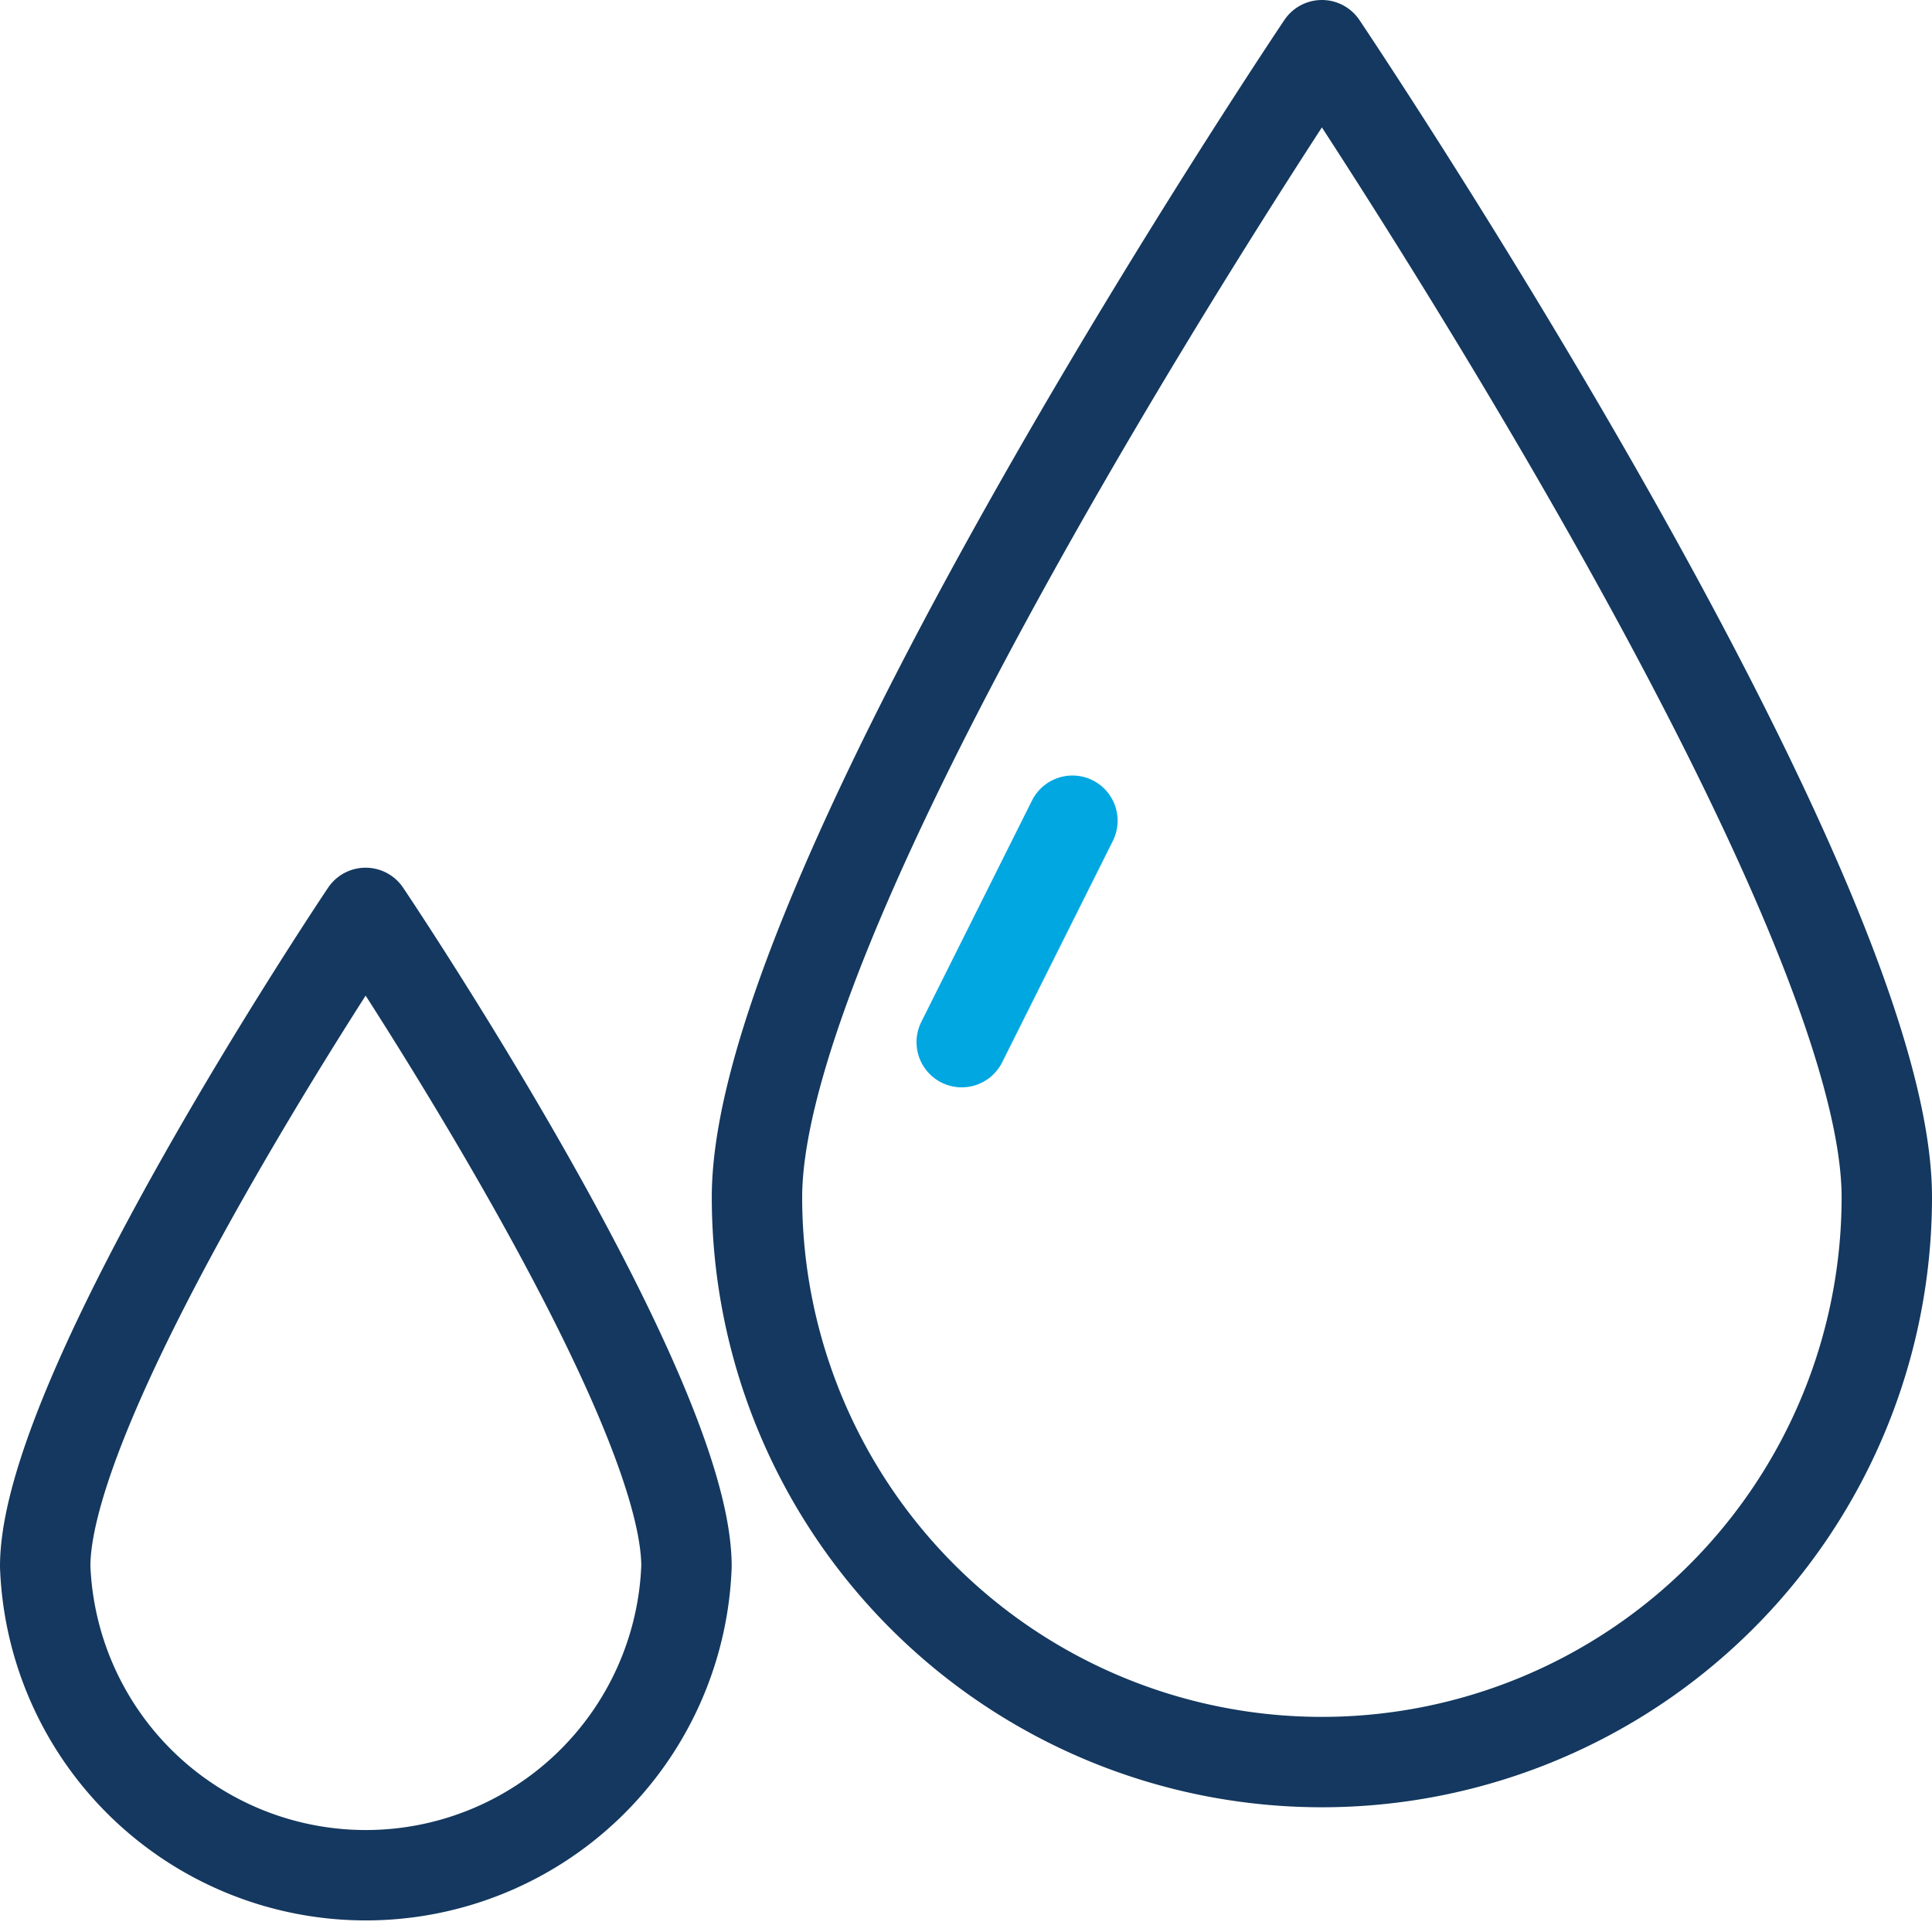
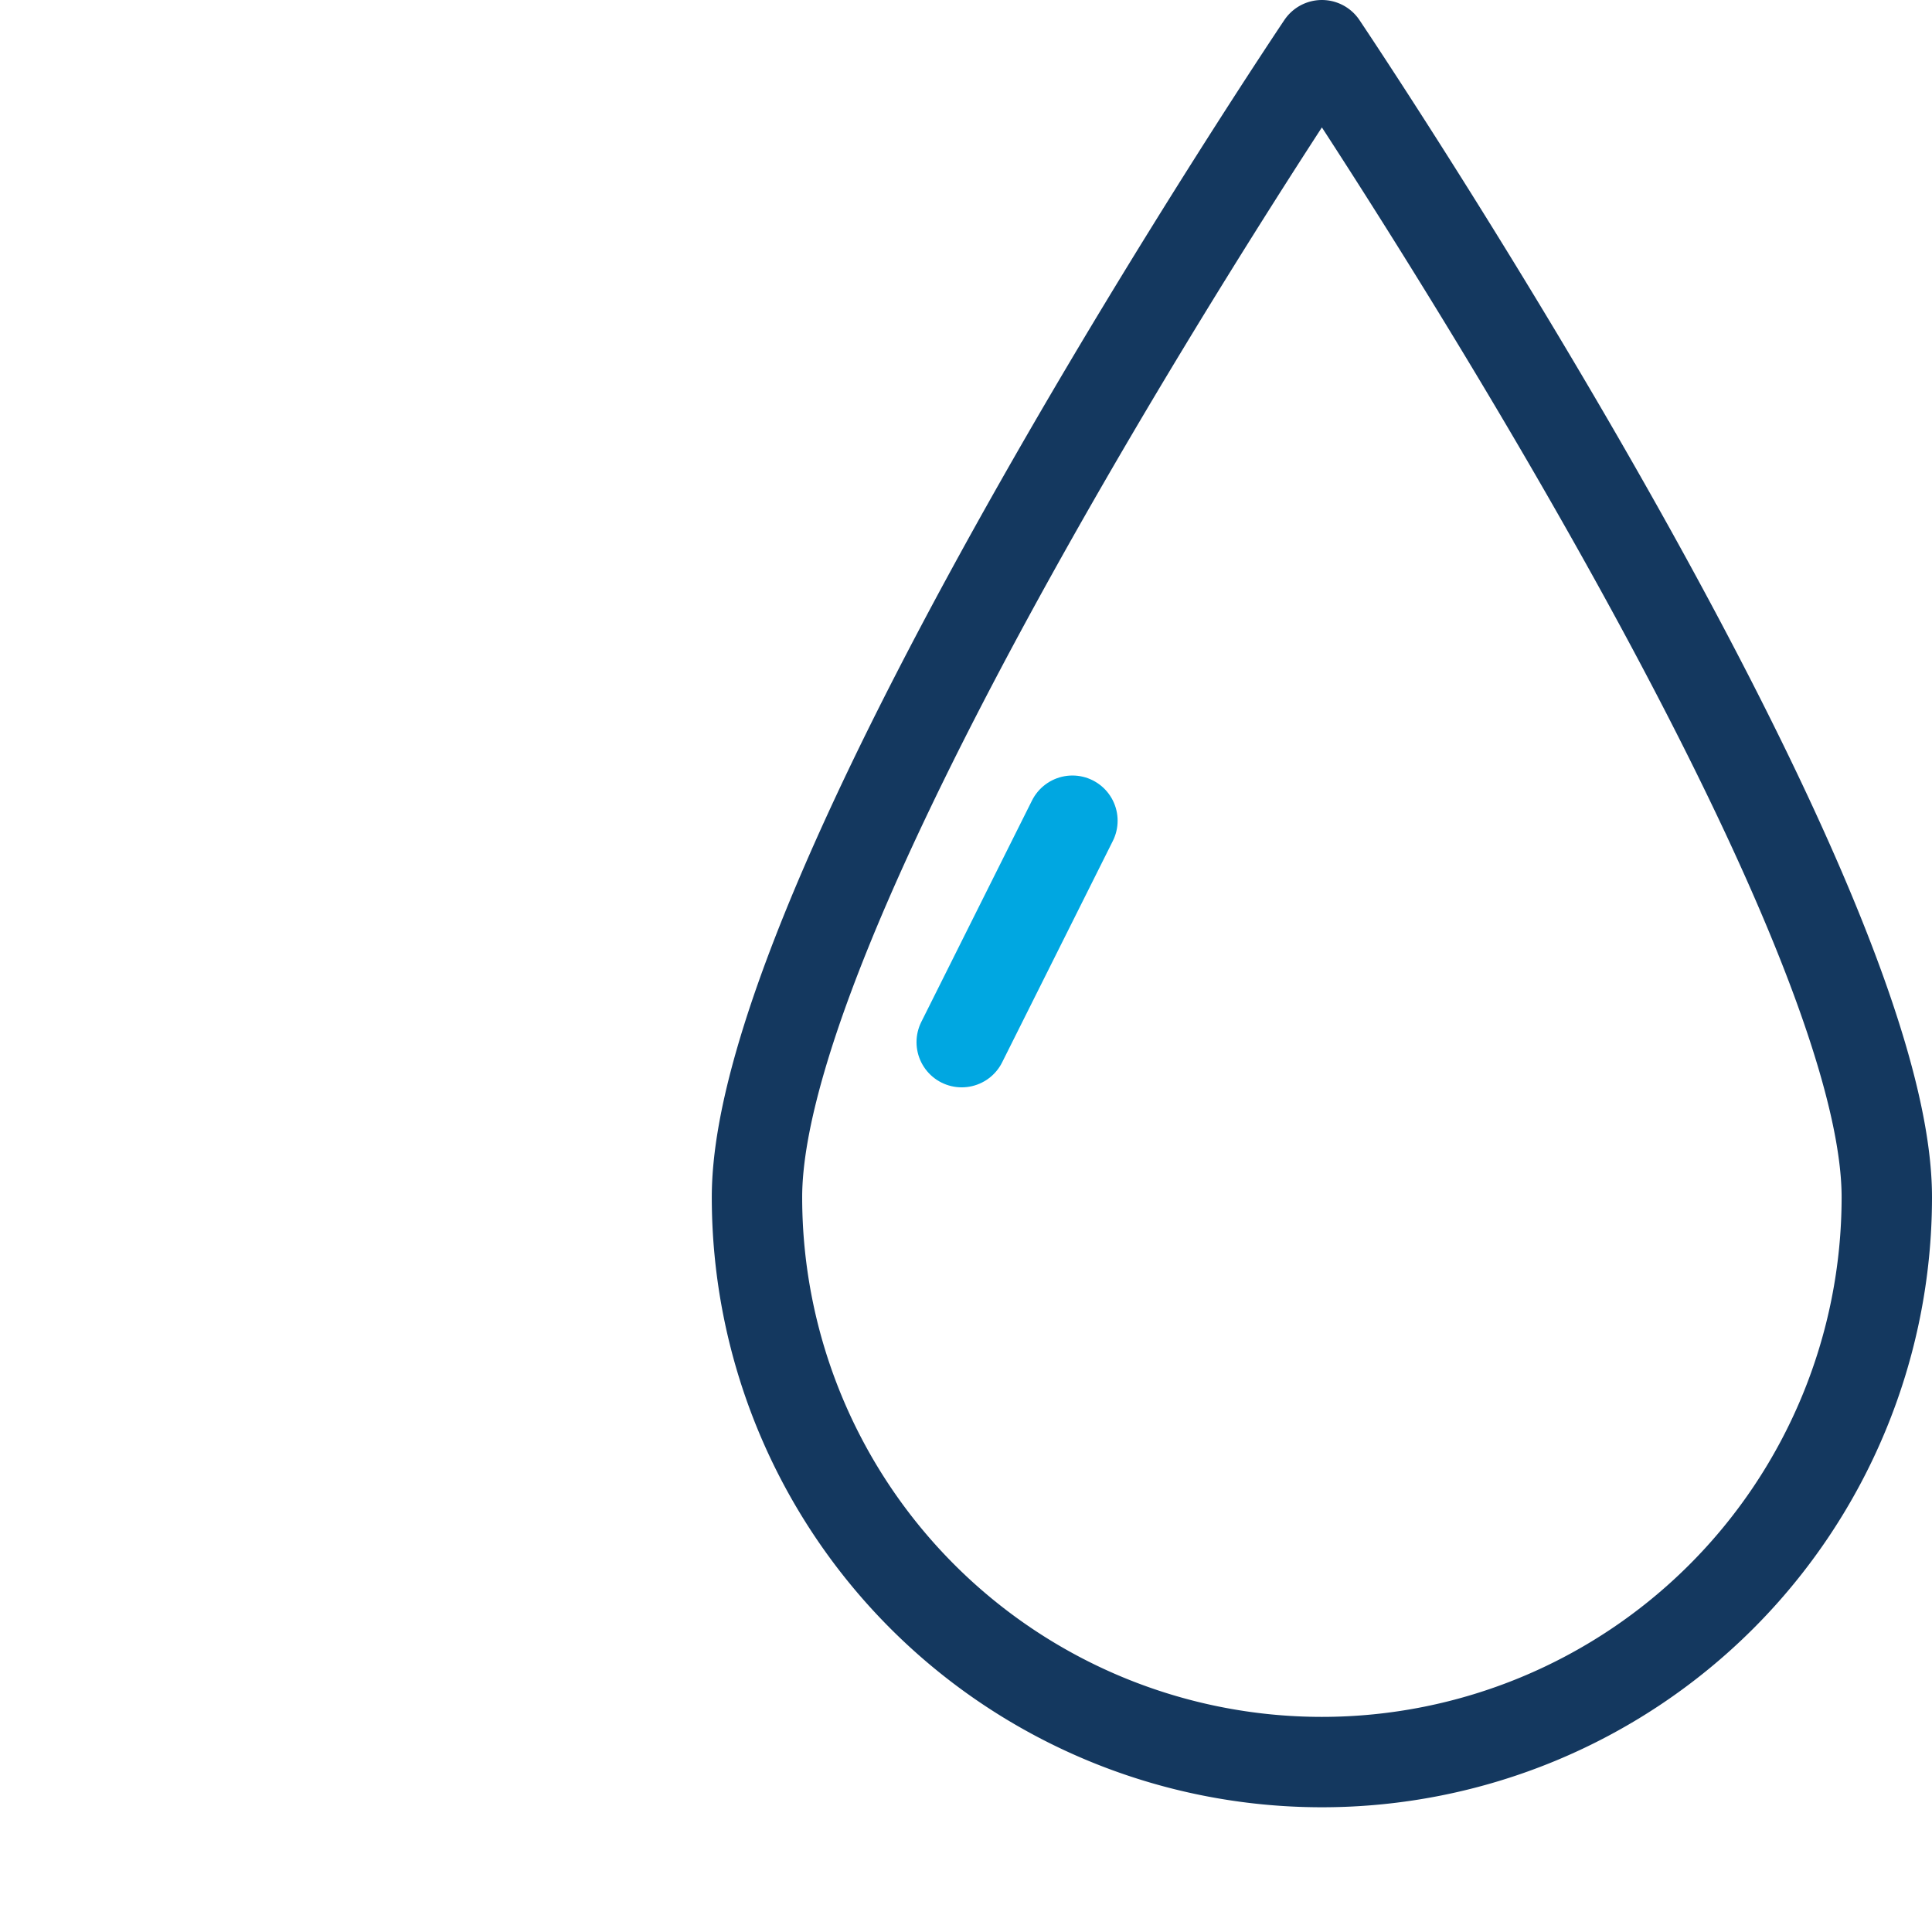
<svg xmlns="http://www.w3.org/2000/svg" viewBox="0 0 42.75 42.75">
  <defs>
    <style>.cls-1,.cls-2{fill:none;stroke-linecap:round;stroke-width:2px;}.cls-1{stroke:#14385f;stroke-linejoin:round;}.cls-2{stroke:#00a7e1;stroke-miterlimit:10;}</style>
  </defs>
  <g id="Layer_2" data-name="Layer 2">
    <g id="Layer_1-2" data-name="Layer 1">
      <path class="cls-1" d="M41.75,26.49a12.5,12.5,0,0,1-25,0C16.75,19.59,29.25,1,29.25,1S41.75,19.59,41.75,26.49Z" />
      <line class="cls-2" x1="23.73" y1="18.16" x2="21.28" y2="23.06" />
-       <path class="cls-1" d="M15.19,34.66A7.1,7.1,0,0,1,1,34.66C1,30.75,8.09,20.2,8.09,20.2S15.19,30.75,15.19,34.66Z" />
    </g>
  </g>
</svg>